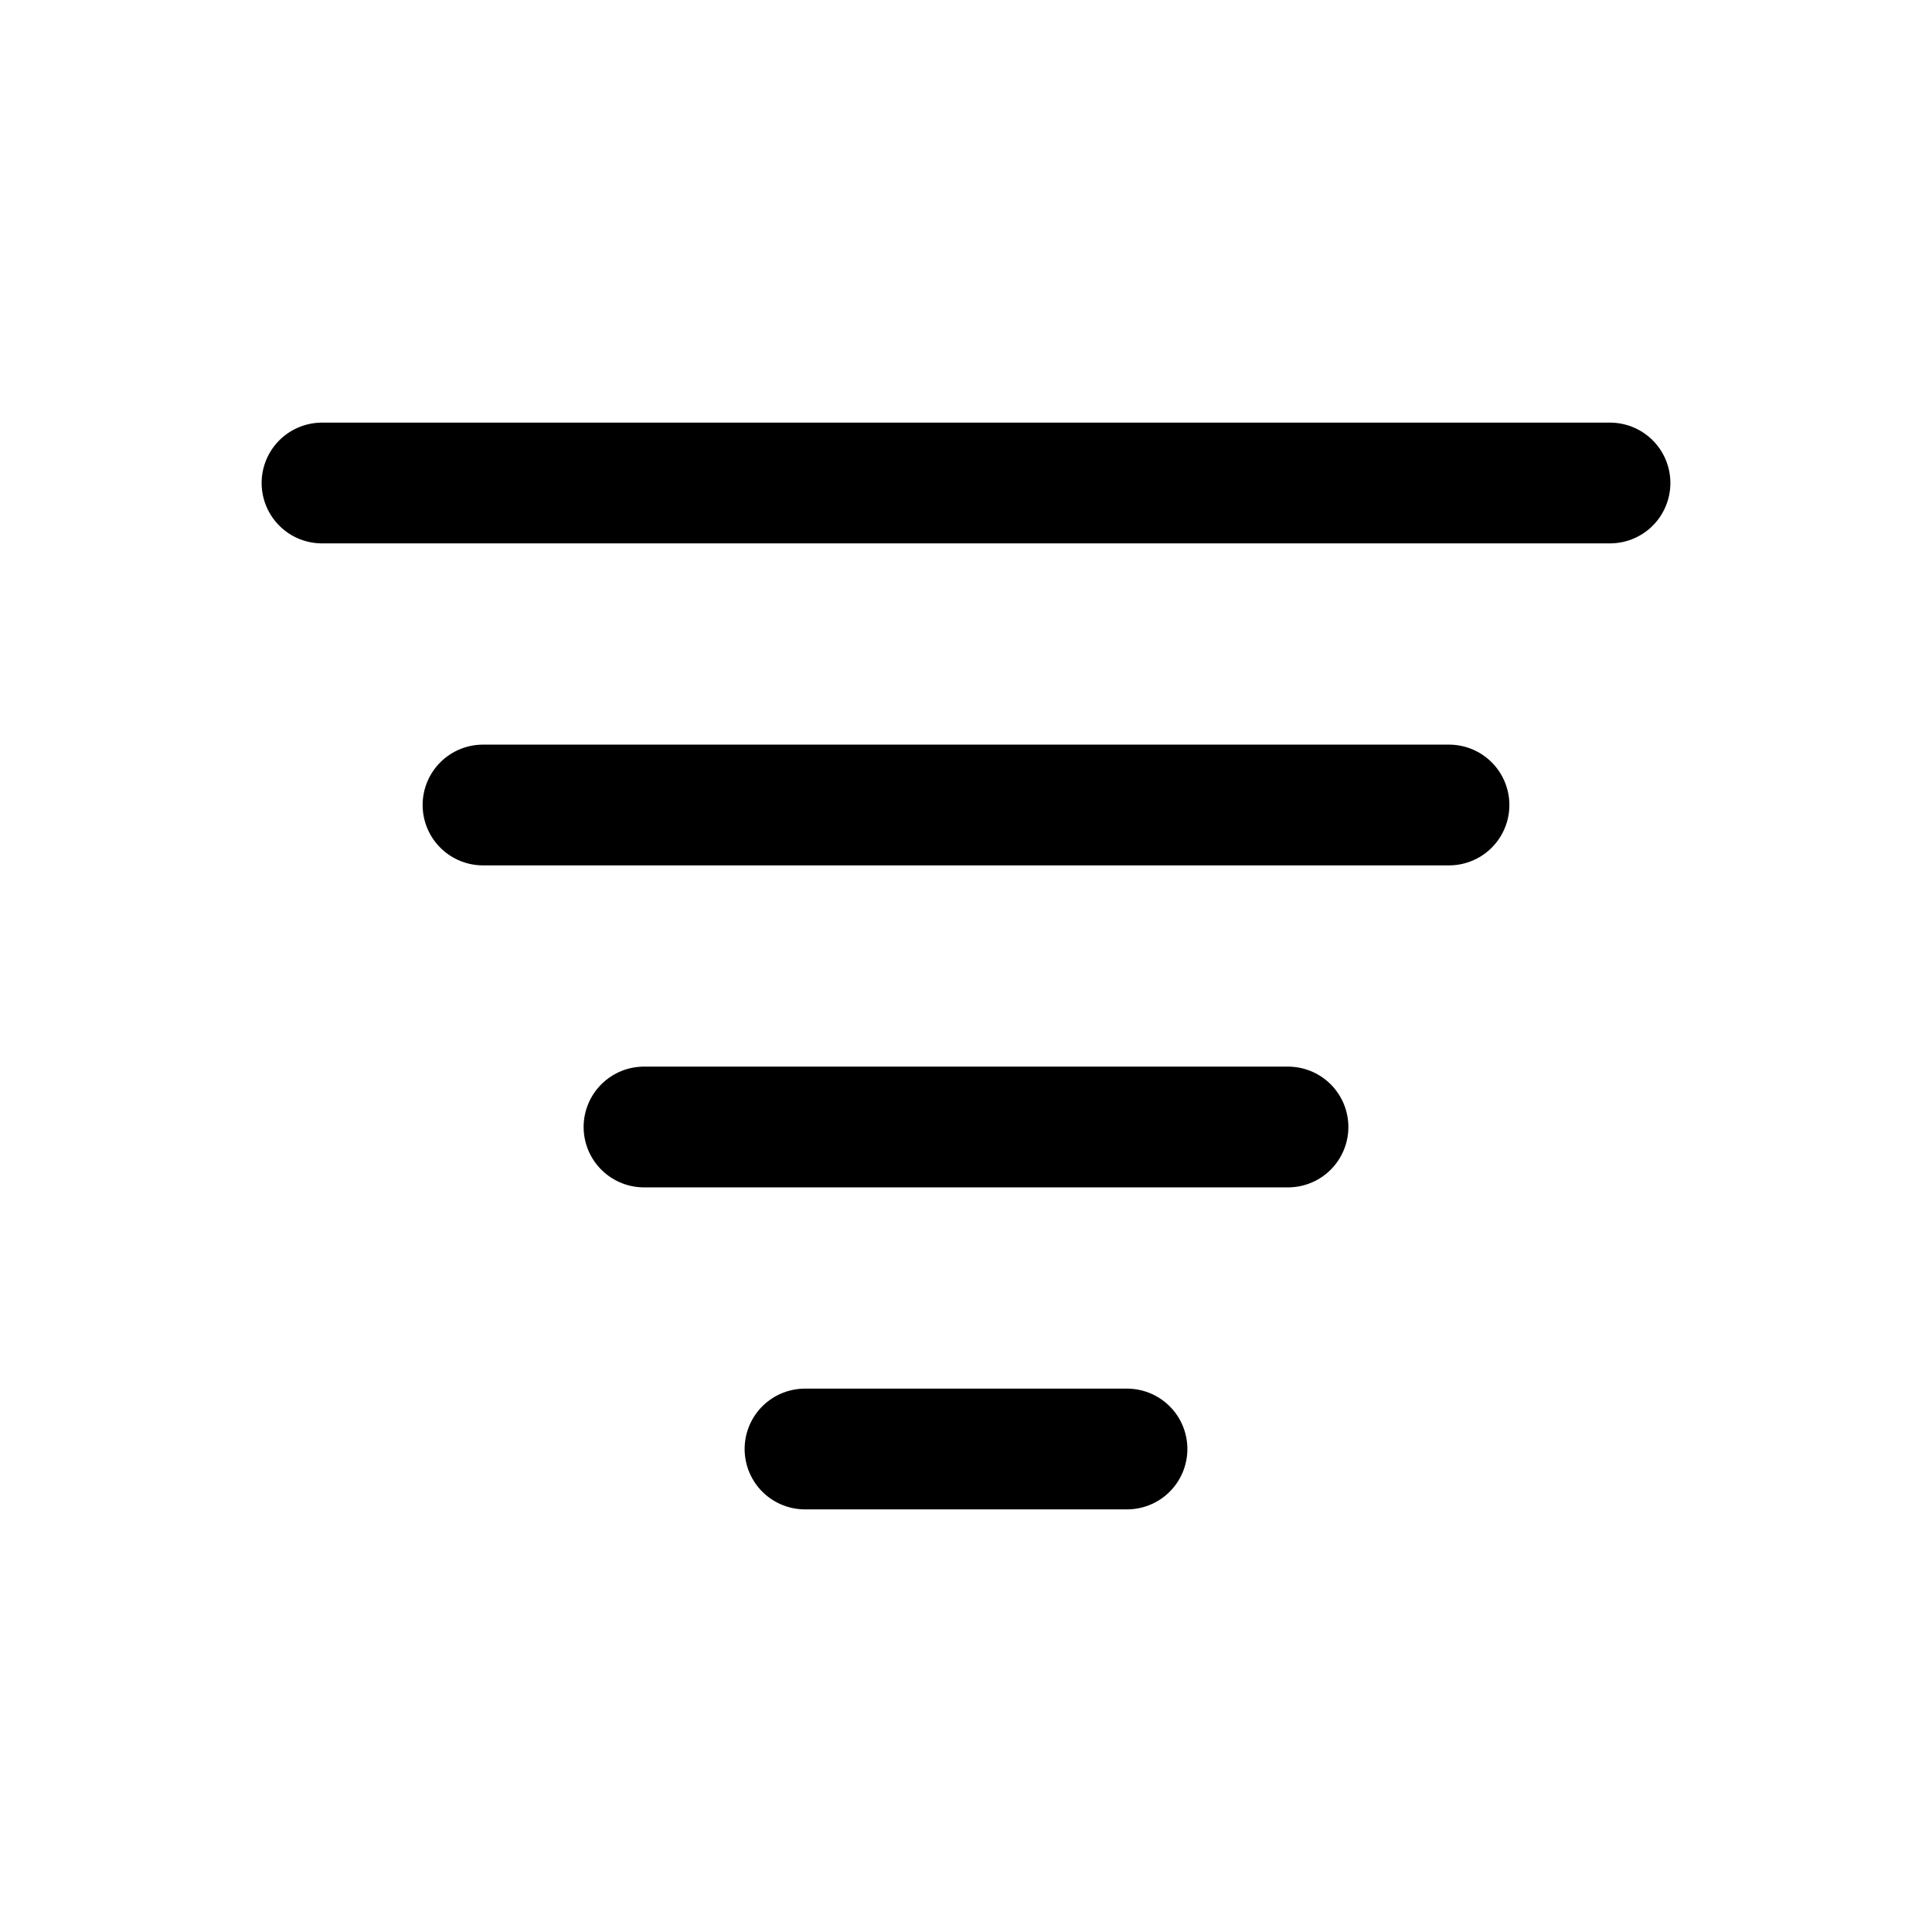
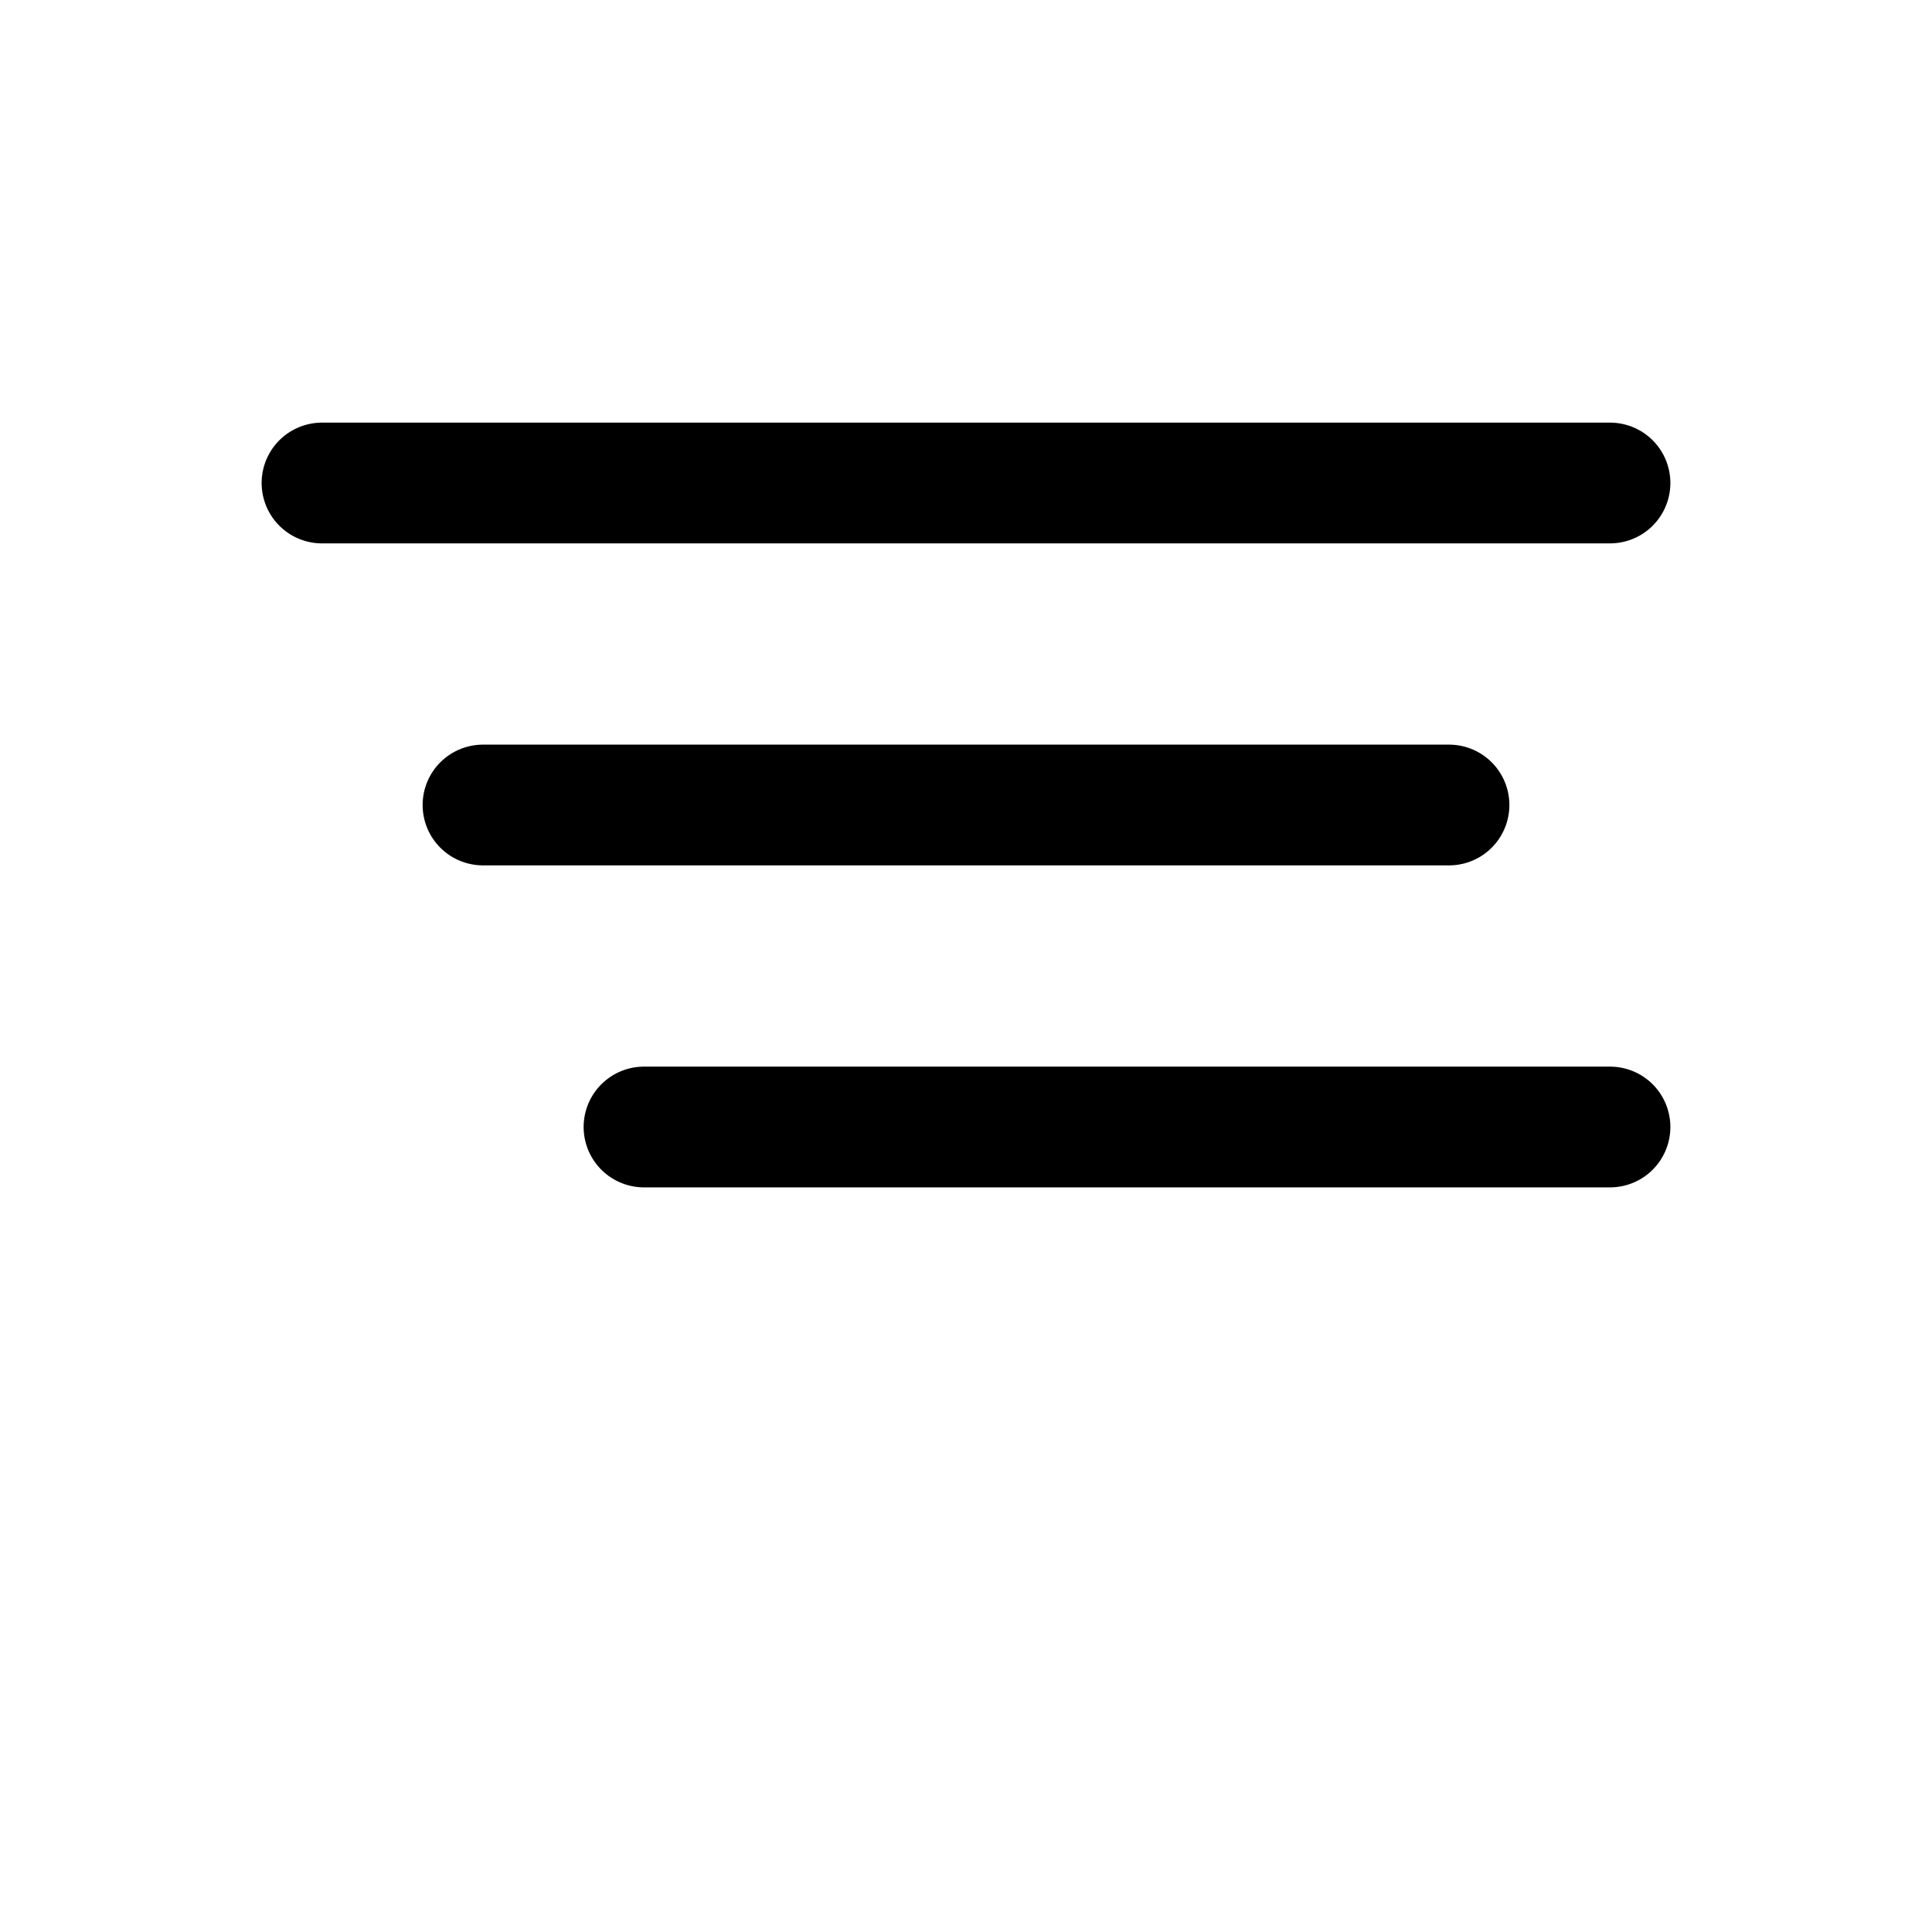
<svg xmlns="http://www.w3.org/2000/svg" width="800px" height="800px" viewBox="0 0 24 24" fill="none">
-   <path d="M6 10h12M8 14h8M10 18h4M4 6h16" stroke="#000000" stroke-width="1.5" stroke-miterlimit="10" stroke-linecap="round" />
+   <path d="M6 10h12M8 14h8h4M4 6h16" stroke="#000000" stroke-width="1.5" stroke-miterlimit="10" stroke-linecap="round" />
</svg>